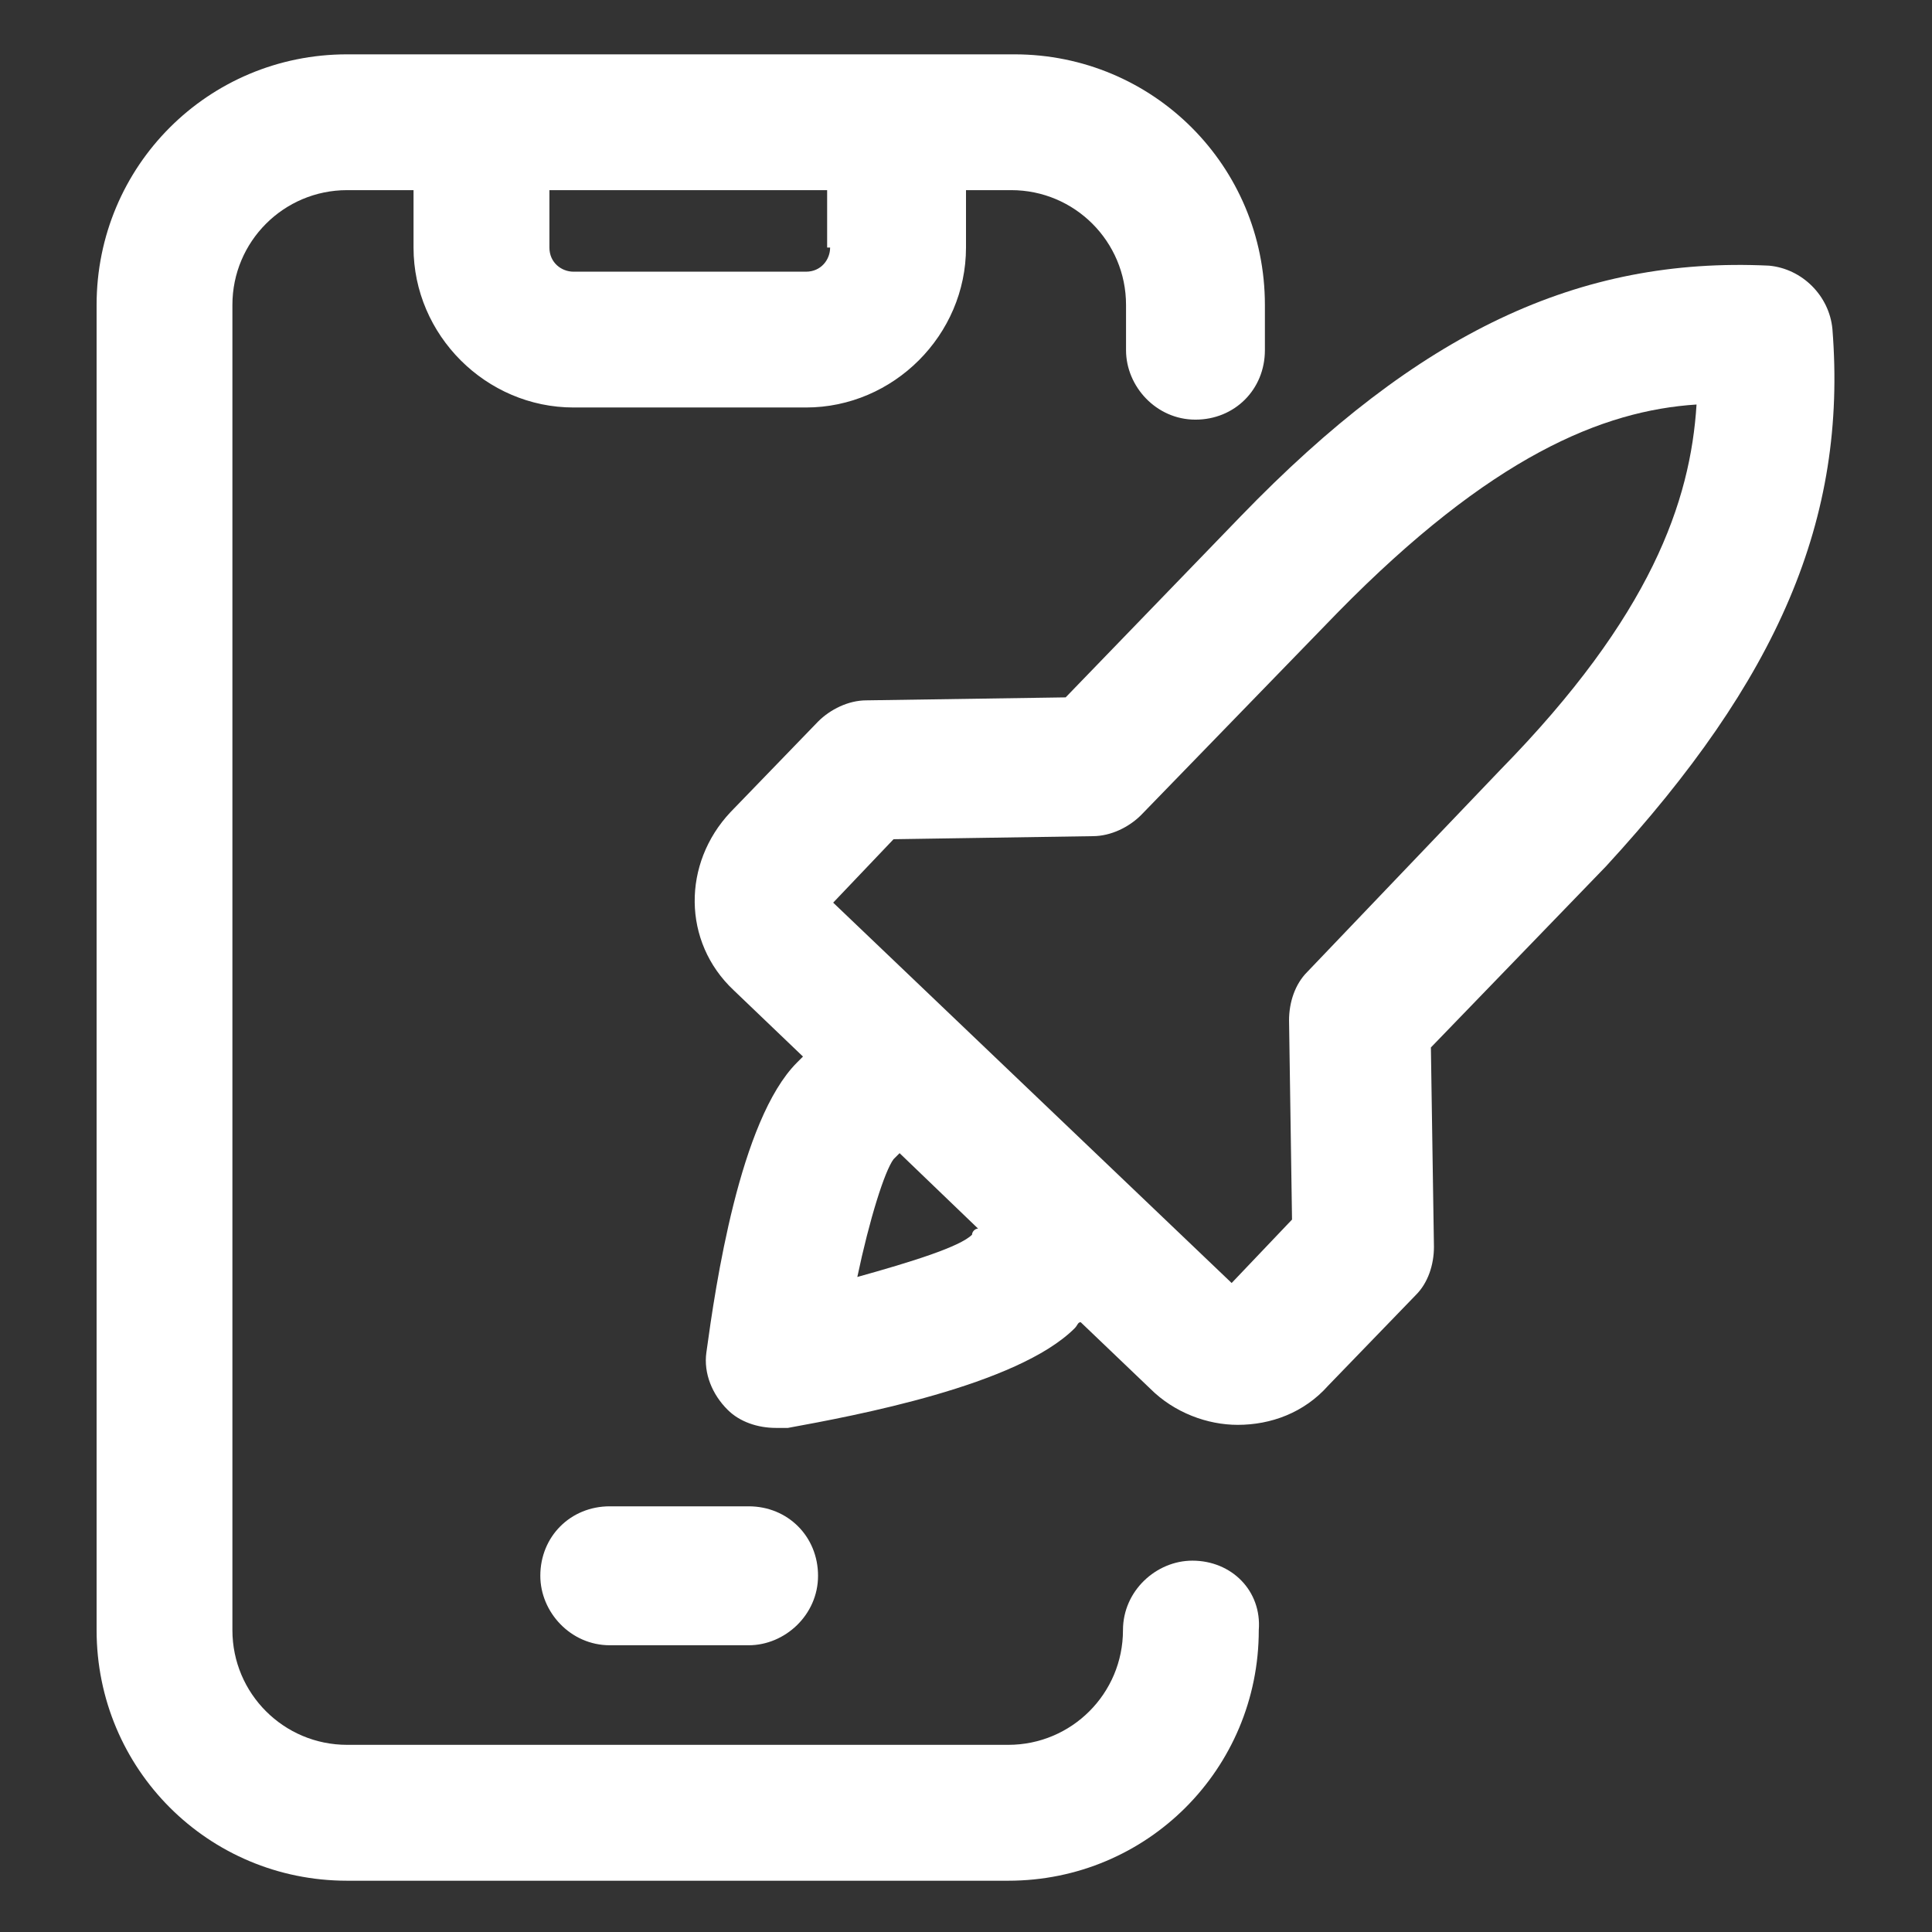
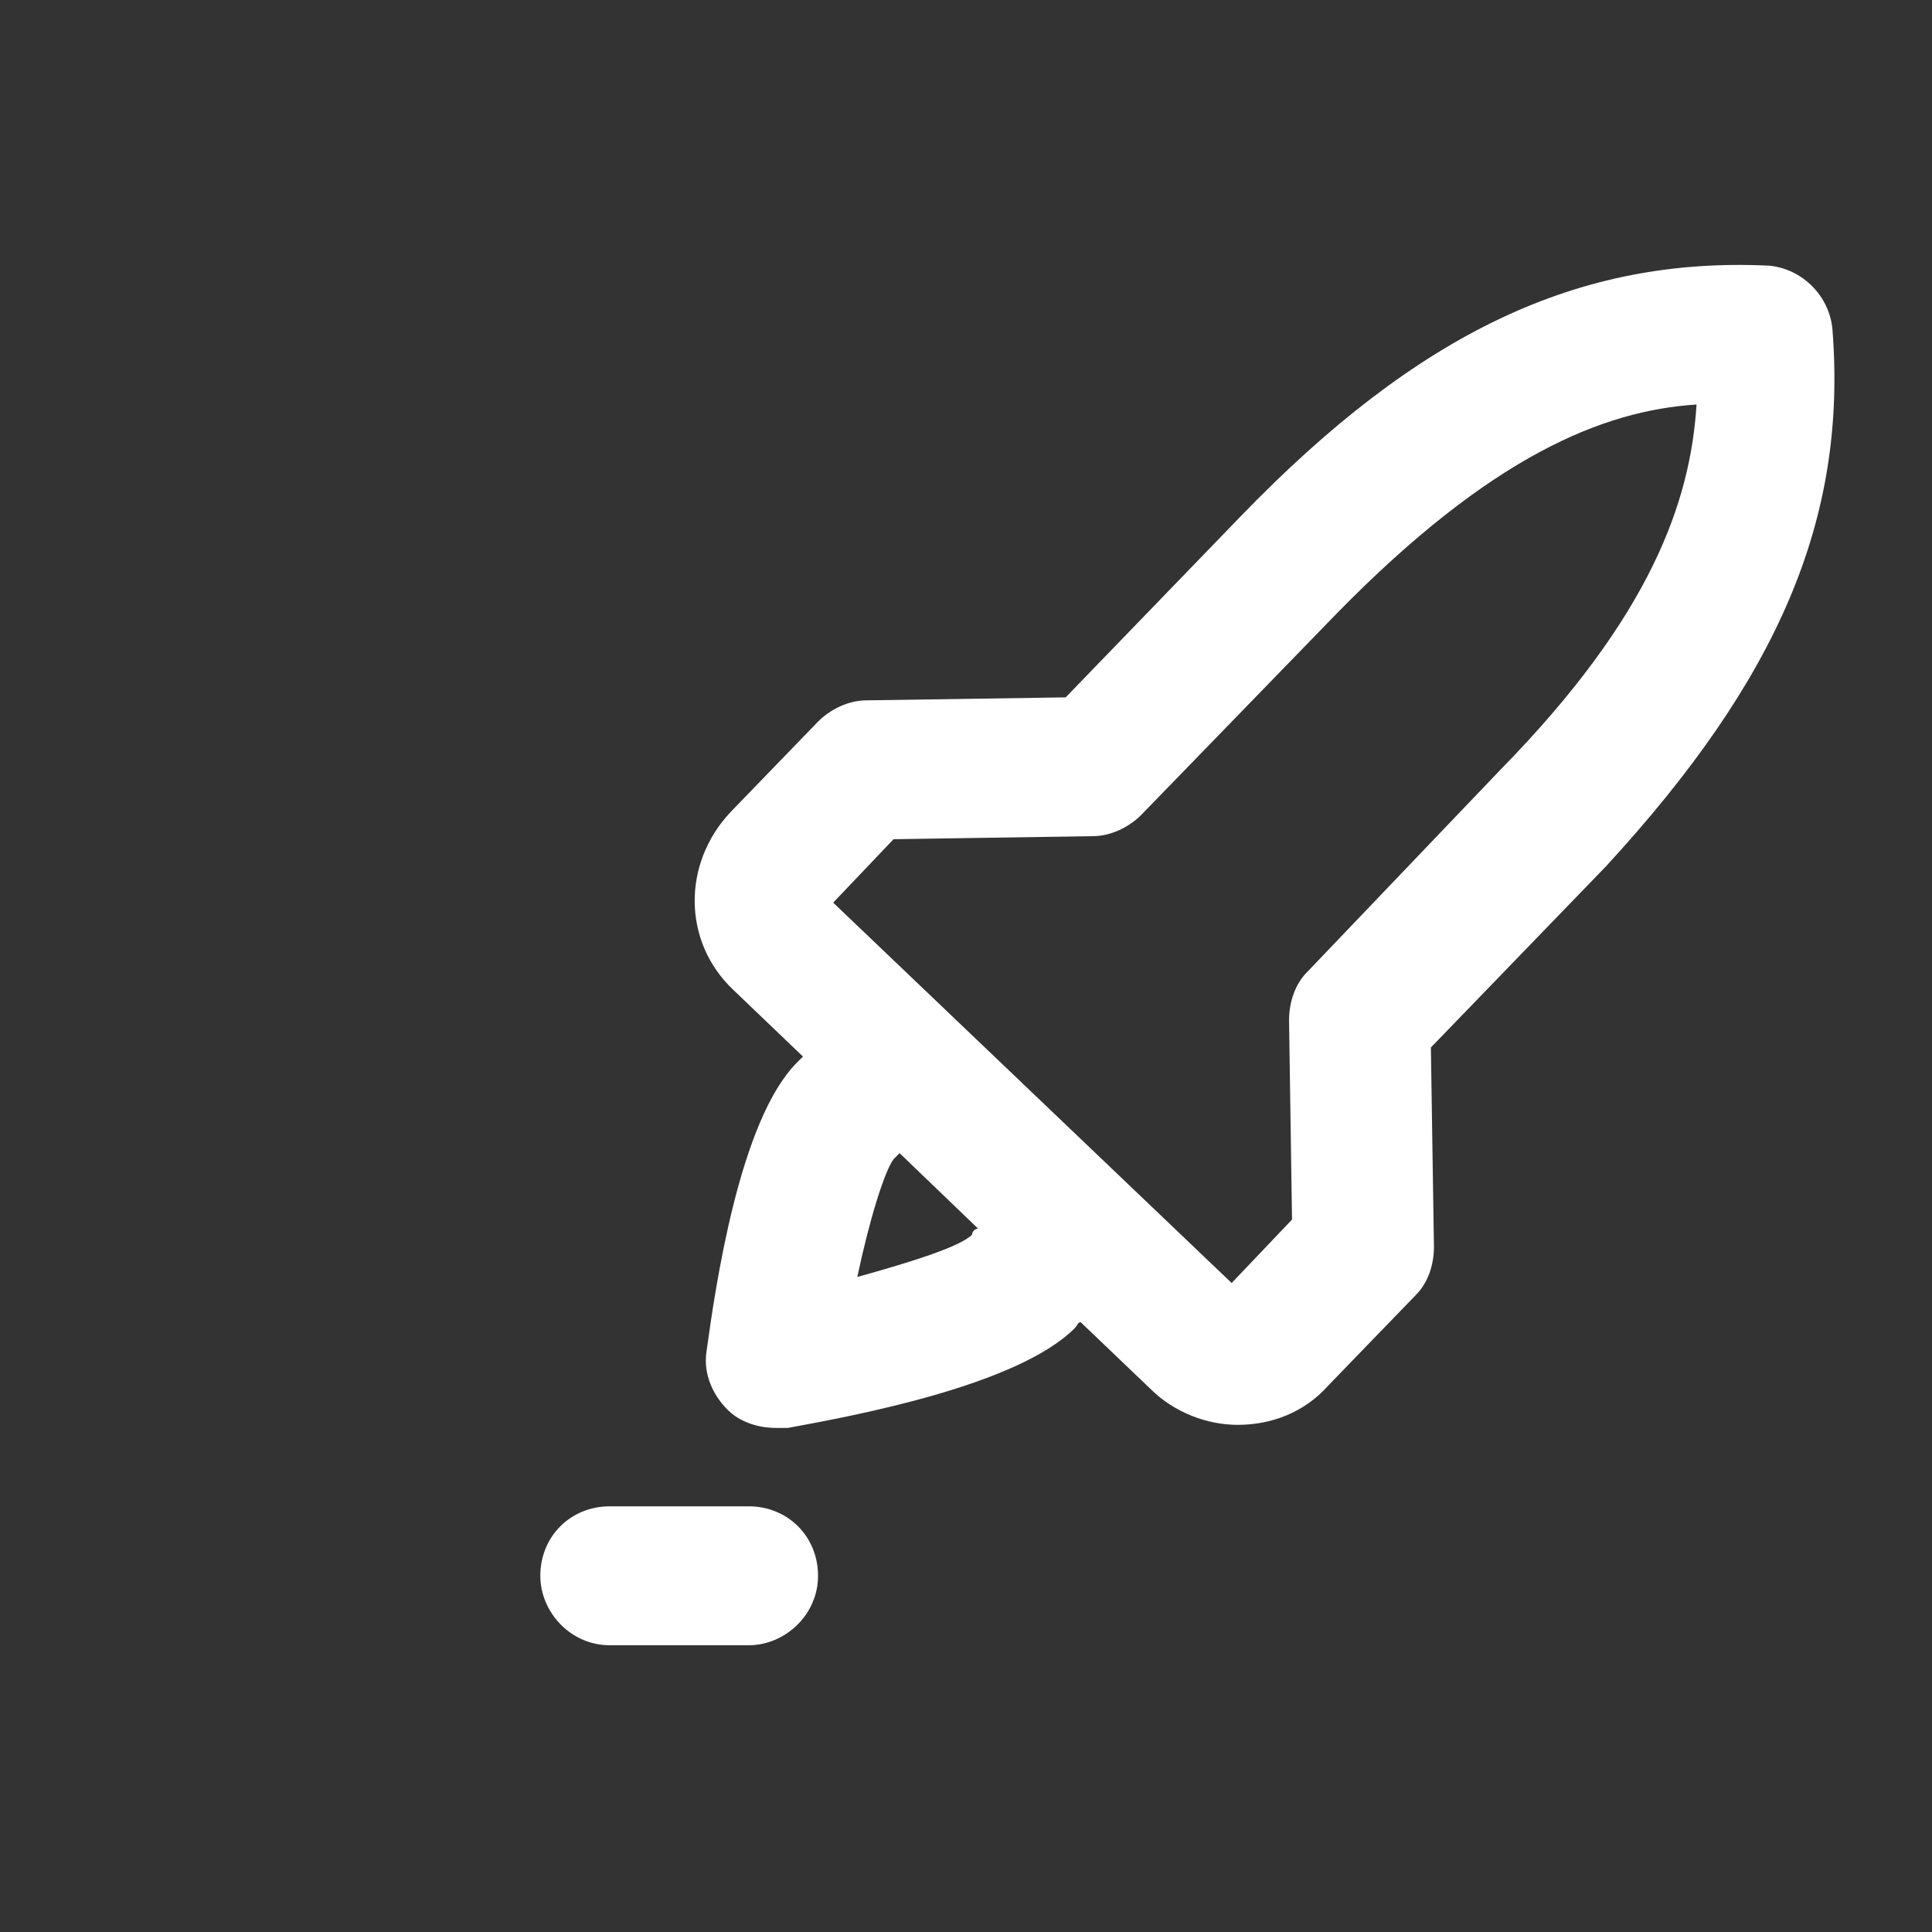
<svg xmlns="http://www.w3.org/2000/svg" width="24" height="24" viewBox="0 0 24 24" fill="none">
  <rect x="0" y="0" width="24" height="24" fill="#333333" stroke="none" />
  <path d="M22.763 4.088C22.725 3.675 22.388 3.338 21.975 3.3C19.613 3.188 17.625 4.125 15.413 6.413L13.238 8.663L10.763 8.7C10.538 8.7 10.313 8.813 10.163 8.963L9.075 10.088C8.475 10.725 8.475 11.7 9.113 12.3L9.975 13.125C9.938 13.162 9.938 13.162 9.9 13.2C9.188 13.912 8.888 15.975 8.775 16.8C8.738 17.062 8.85 17.325 9.038 17.512C9.188 17.663 9.413 17.738 9.638 17.738C9.675 17.738 9.713 17.738 9.788 17.738C10.613 17.587 12.638 17.212 13.35 16.5C13.388 16.462 13.388 16.425 13.425 16.425L14.288 17.25C14.588 17.55 15 17.7 15.375 17.7C15.788 17.7 16.2 17.55 16.5 17.212L17.588 16.087C17.738 15.938 17.813 15.713 17.813 15.488L17.775 13.012L19.95 10.762C22.088 8.438 22.95 6.45 22.763 4.088ZM12.075 15.338C11.925 15.488 11.325 15.675 10.65 15.863C10.8 15.15 10.988 14.55 11.1 14.4C11.138 14.363 11.138 14.363 11.175 14.325L12.15 15.262C12.113 15.262 12.075 15.3 12.075 15.338ZM16.238 12.075C16.088 12.225 16.013 12.45 16.013 12.675L16.05 15.15L15.3 15.938L10.35 11.213L11.1 10.425L13.575 10.387C13.8 10.387 14.025 10.275 14.175 10.125L16.613 7.613C18.525 5.663 19.913 5.1 21.075 5.025C21 6.225 20.513 7.65 18.638 9.563L16.238 12.075Z" fill="white" />
-   <path d="M14.812 19.387C14.363 19.387 13.95 19.762 13.95 20.25C13.95 21.038 13.312 21.675 12.525 21.675H4.312C3.525 21.675 2.887 21.038 2.887 20.25V3.788C2.887 3 3.525 2.362 4.312 2.362H5.137V3.075C5.137 4.162 6.037 5.062 7.125 5.062H10.012C11.1 5.062 12 4.162 12 3.075V2.362H12.562C13.35 2.362 13.988 3 13.988 3.788V4.35C13.988 4.8 14.363 5.213 14.85 5.213C15.338 5.213 15.713 4.838 15.713 4.35V3.788C15.713 2.062 14.325 0.675 12.6 0.675H4.312C2.587 0.675 1.2 2.062 1.2 3.788V20.25C1.2 21.975 2.587 23.363 4.312 23.363H12.525C14.25 23.363 15.637 21.975 15.637 20.25C15.675 19.762 15.3 19.387 14.812 19.387ZM10.312 3.075C10.312 3.225 10.2 3.375 10.012 3.375H7.125C6.975 3.375 6.825 3.263 6.825 3.075V2.362H10.275V3.075H10.312Z" fill="white" />
  <path d="M6.712 19.575C6.712 20.025 7.087 20.438 7.575 20.438H9.3C9.75 20.438 10.162 20.062 10.162 19.575C10.162 19.087 9.787 18.712 9.3 18.712H7.575C7.087 18.712 6.712 19.087 6.712 19.575Z" fill="white" />
</svg>